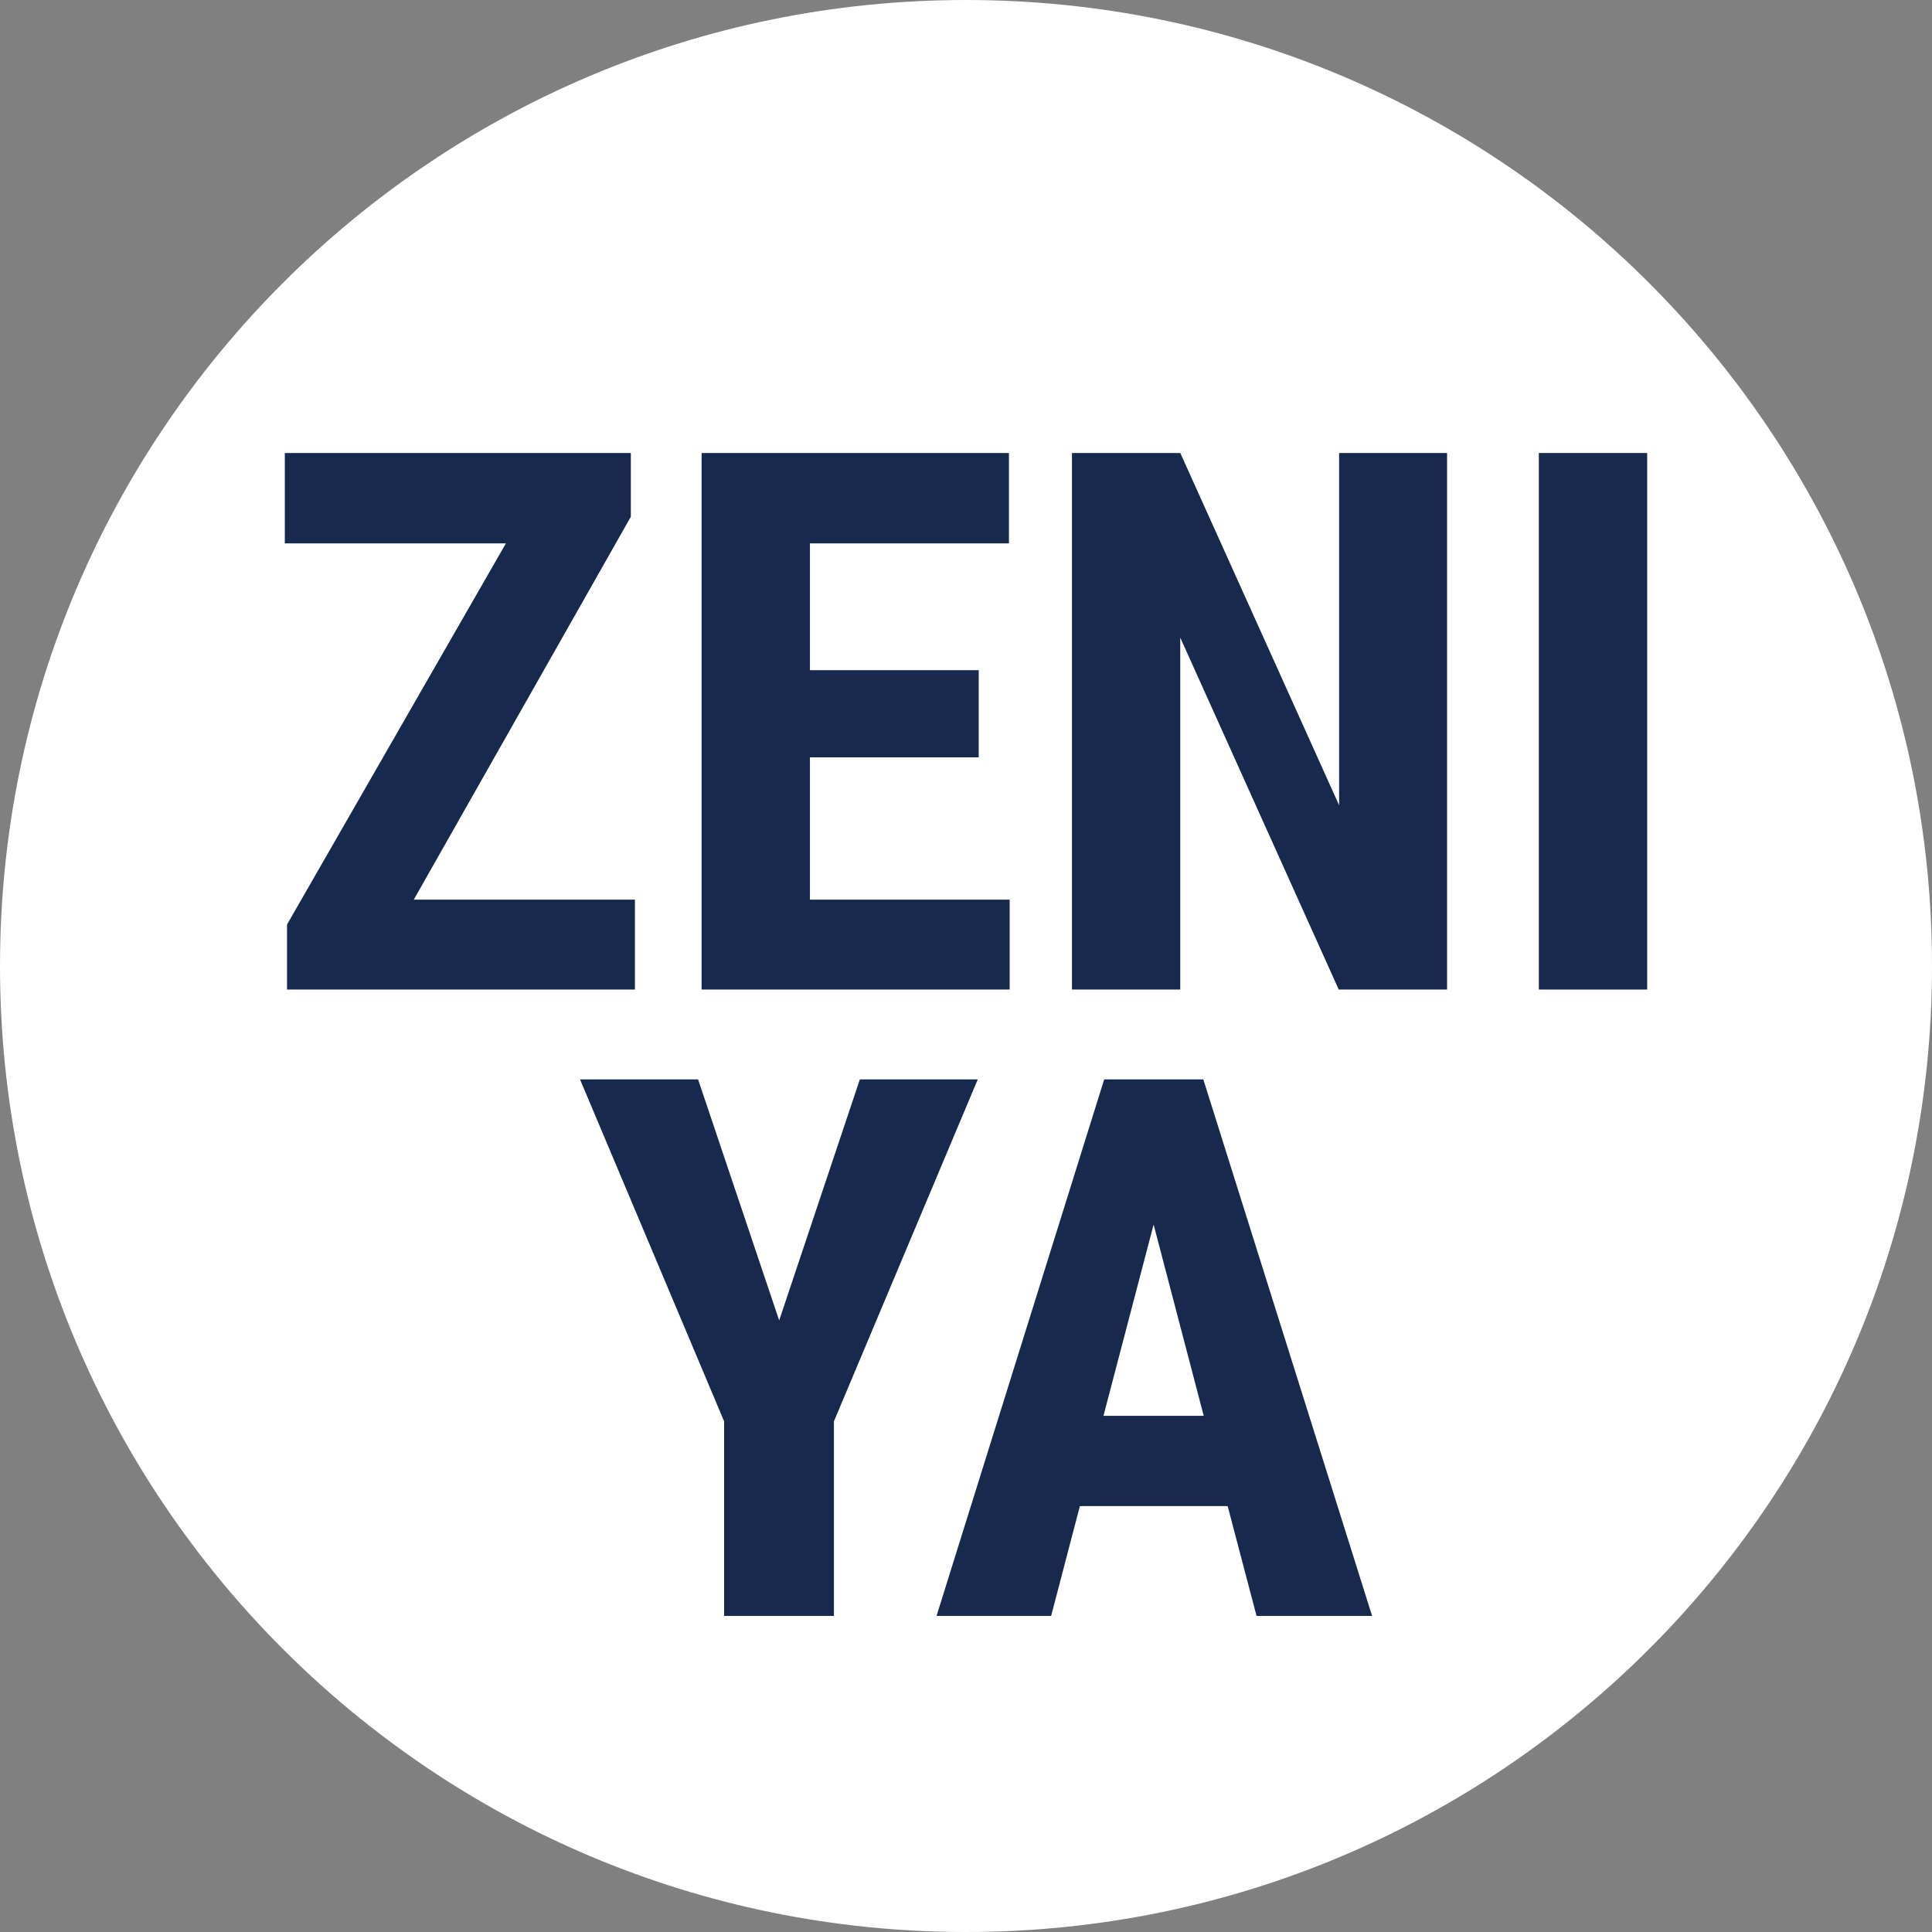
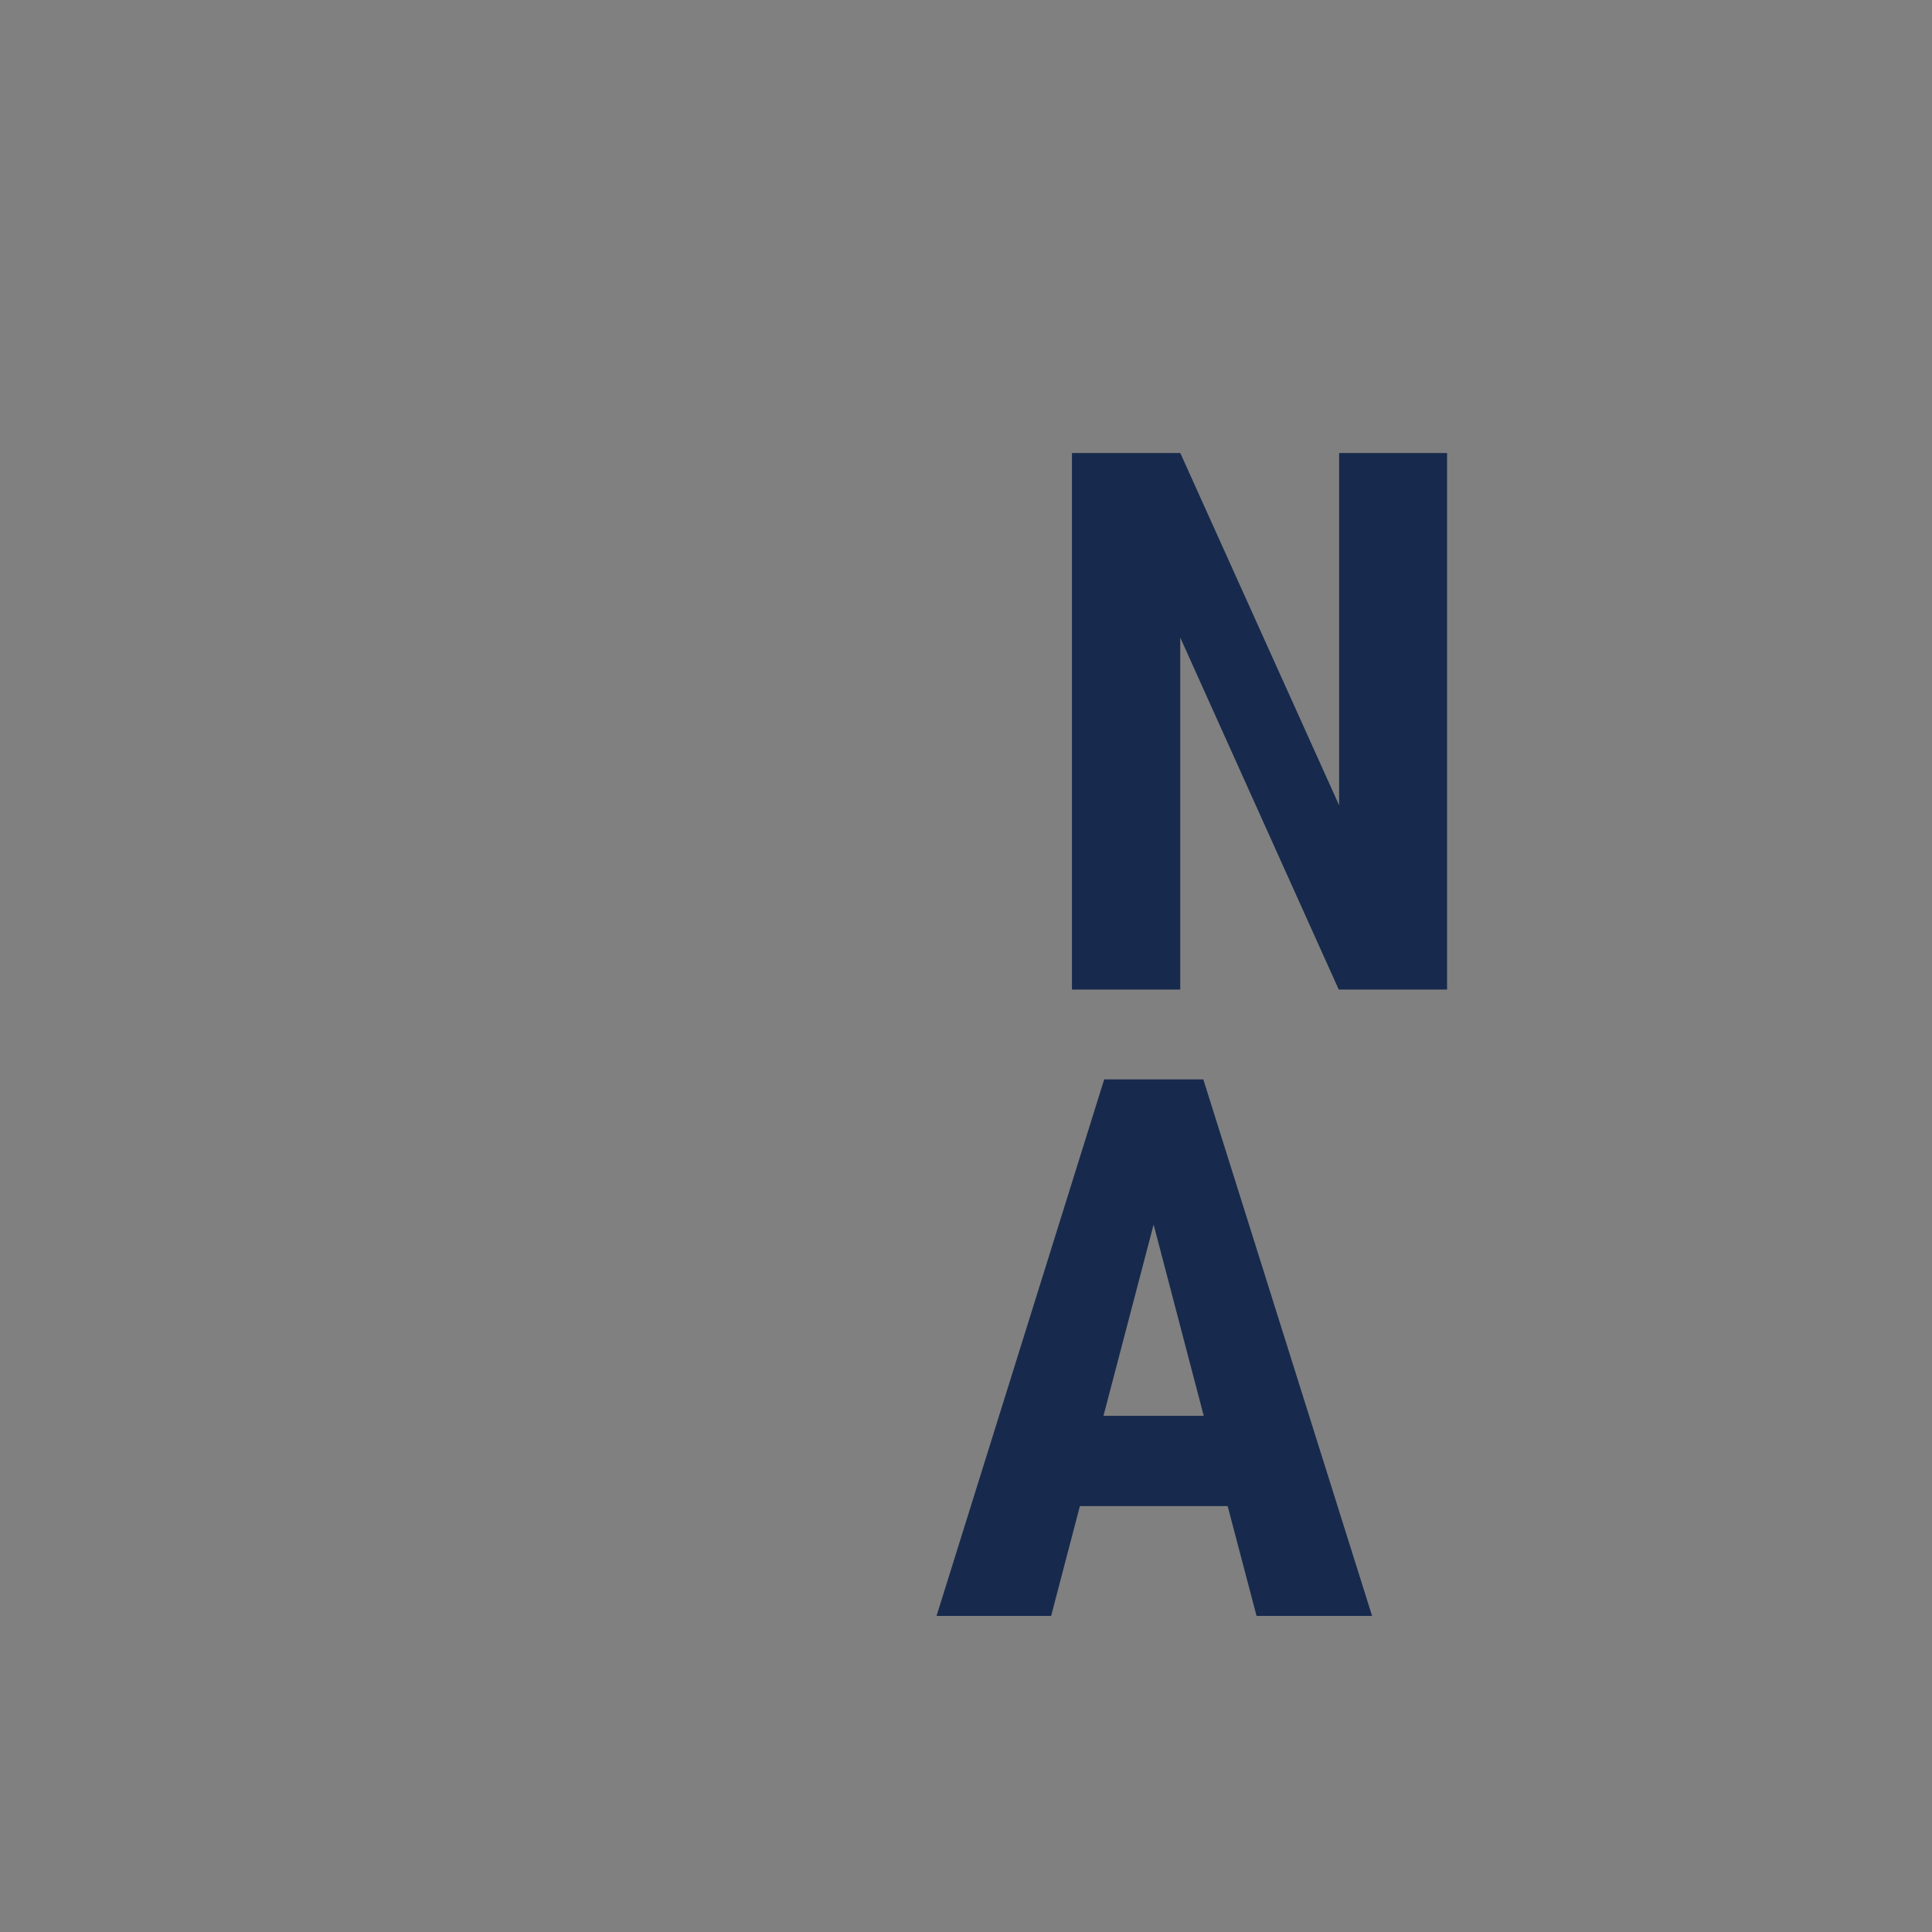
<svg xmlns="http://www.w3.org/2000/svg" version="1.1" id="レイヤー_1" x="0px" y="0px" width="512px" height="512px" viewBox="0 0 512 512" style="enable-background:new 0 0 512 512;" xml:space="preserve">
  <rect x="0" y="0" width="512" height="512" fill="#808080" stroke="none" />
  <style type="text/css">
	.st0{fill:#FFFFFF;}
	.st1{fill:#172A4D;}
</style>
-   <path class="st0" d="M256,0L256,0c141.385,0,256,114.615,256,256l0,0c0,141.385-114.615,256-256,256l0,0  C114.615,512,0,397.385,0,256l0,0C0,114.615,114.615,0,256,0z" />
-   <path class="st1" d="M109.66,238.41h58.6v23.83H76.07V245l58-101H75.48v-23.95h91.7v16.89L109.66,238.41z" />
-   <path class="st1" d="M259.37,200.71h-44.73v37.7h52.93v23.83h-81.64V120.05h81.45V144h-52.74v33.6h44.73V200.71z" />
  <path class="st1" d="M383.49,262.24h-28.71l-42-93.27v93.27h-28.7V120.05h28.71l42.09,93.36v-93.36h28.61V262.24z" />
-   <path class="st1" d="M436.52,262.24h-28.71V120.05h28.71V262.24z" />
-   <path class="st1" d="M206.49,349.92l21.38-63.87h31.25L221,376.67v51.57h-29.1v-51.57l-38.19-90.62H185L206.49,349.92z" />
  <path class="st1" d="M325.34,399.13h-39.16l-7.62,29.11h-30.37l44.43-142.19h26.27l44.73,142.19H333L325.34,399.13z M292.43,375.21  H319l-13.28-50.69L292.43,375.21z" />
</svg>